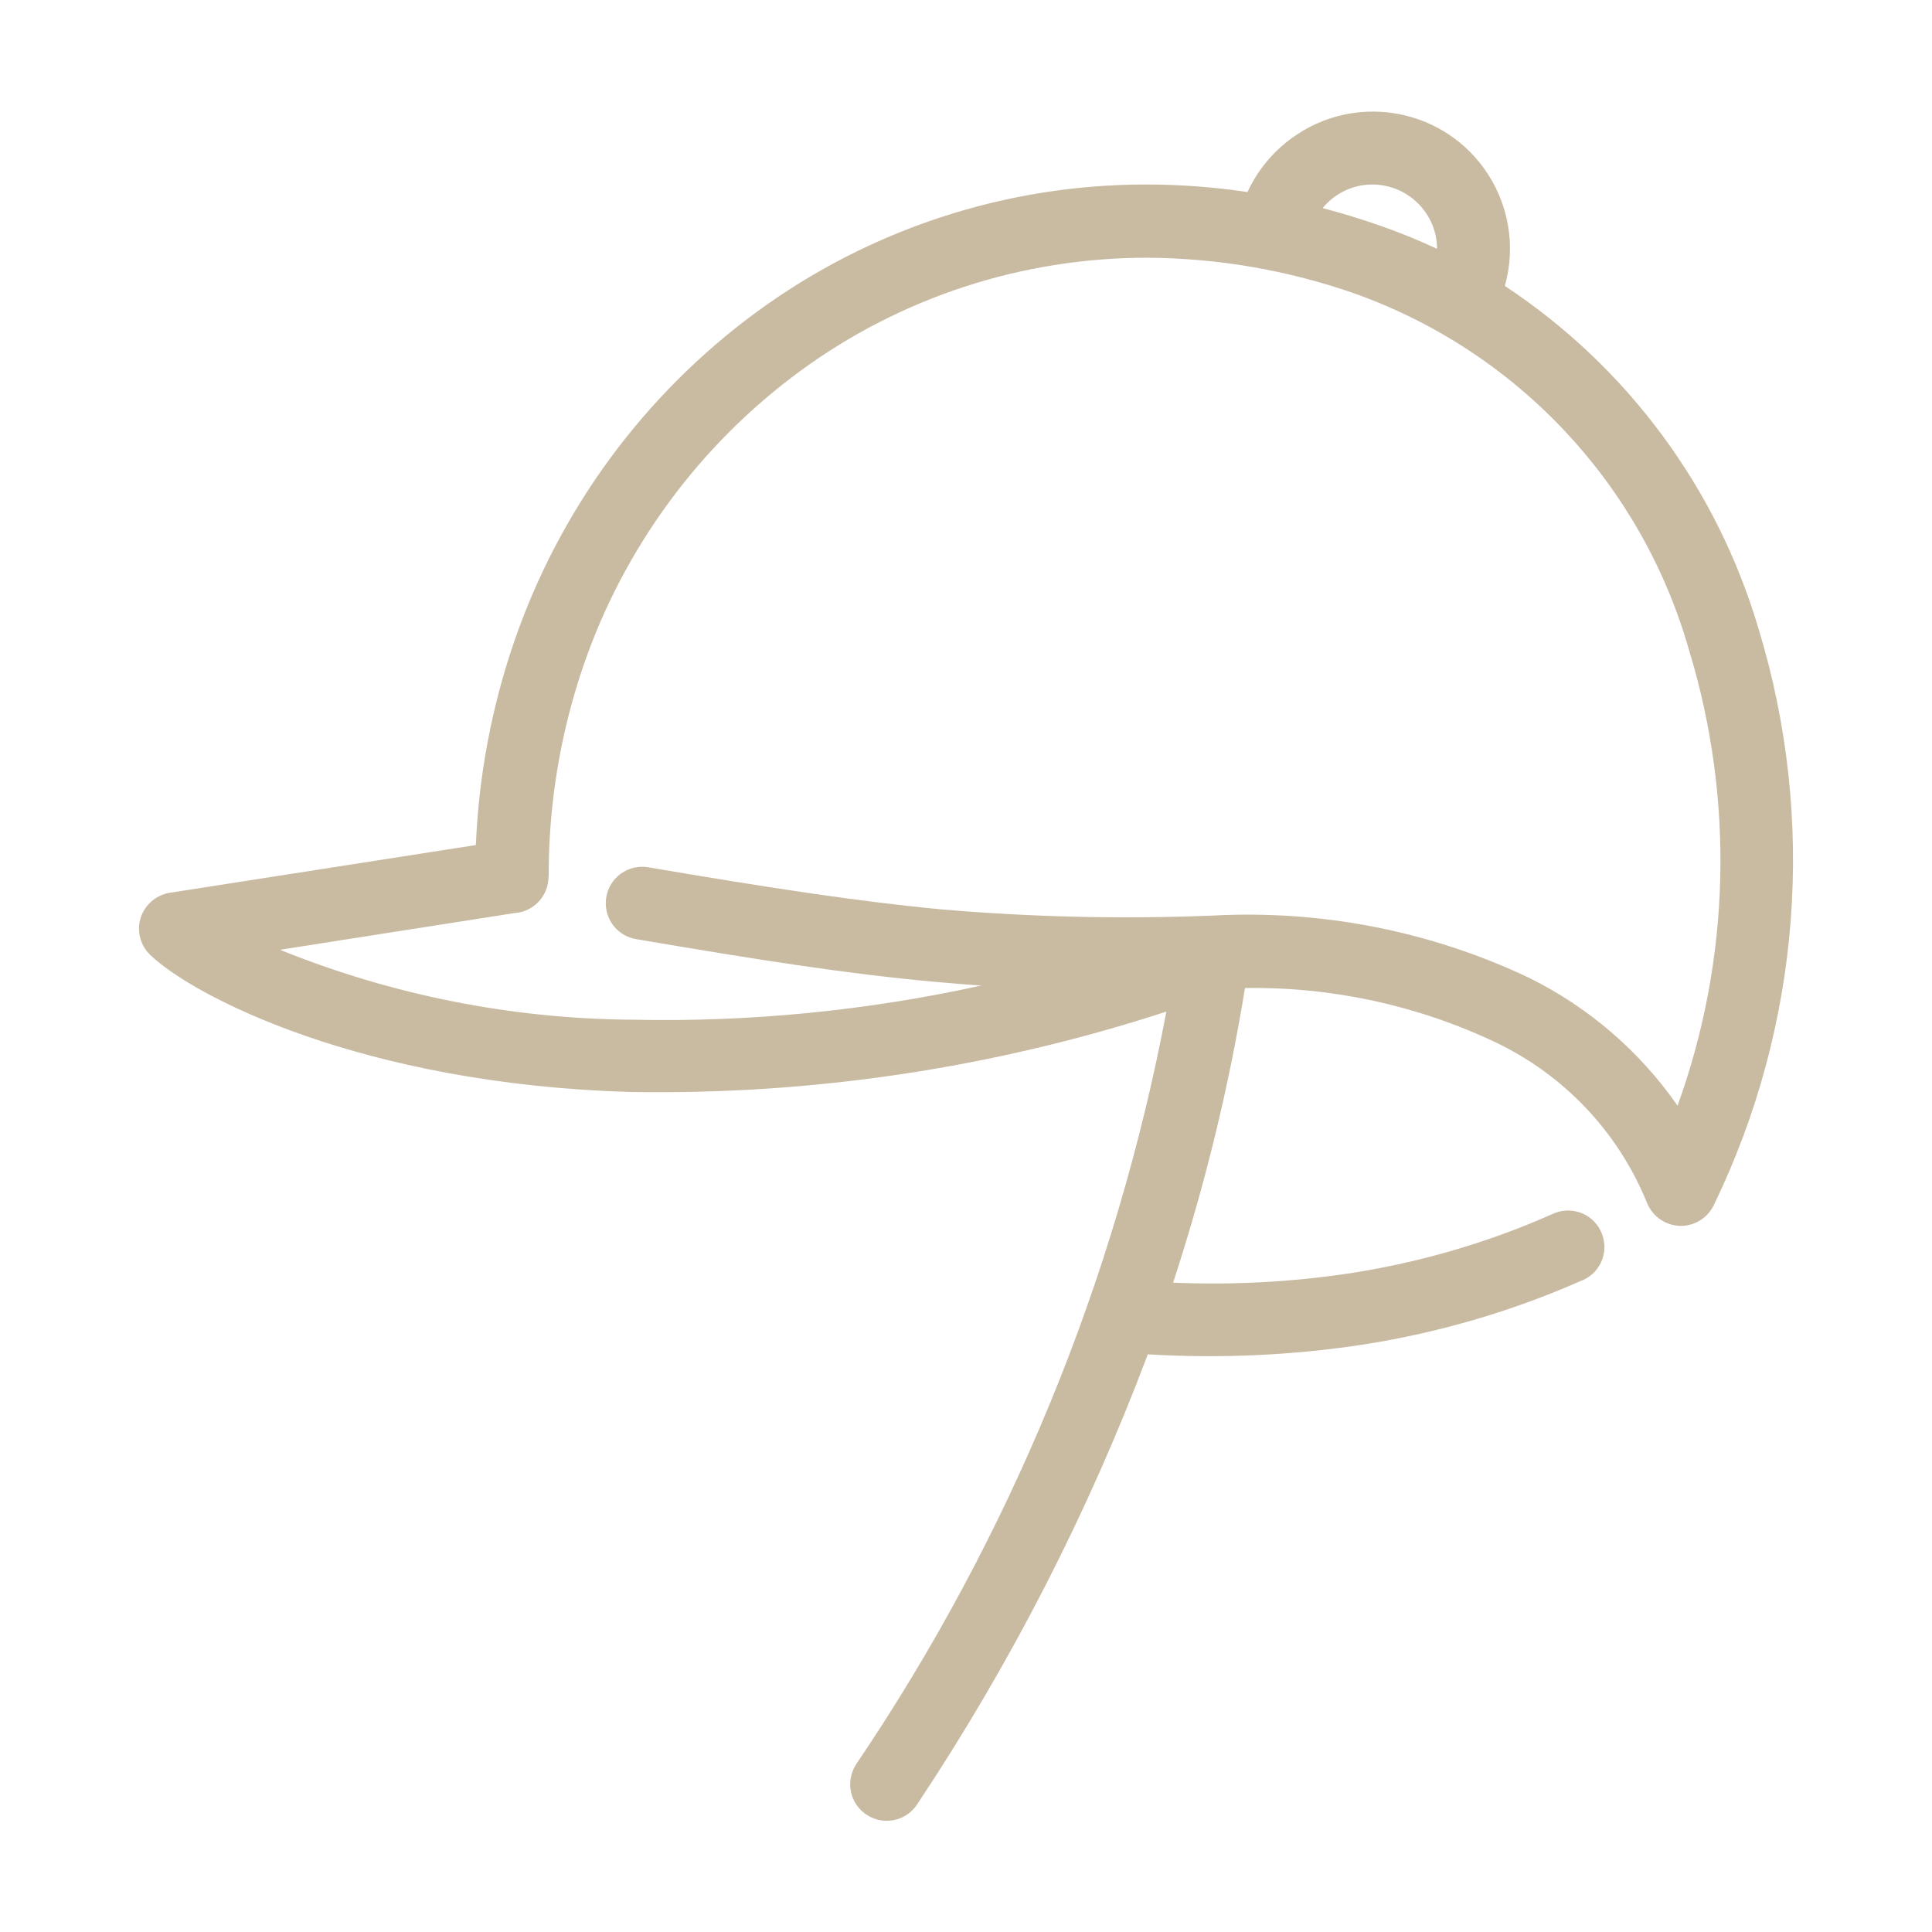
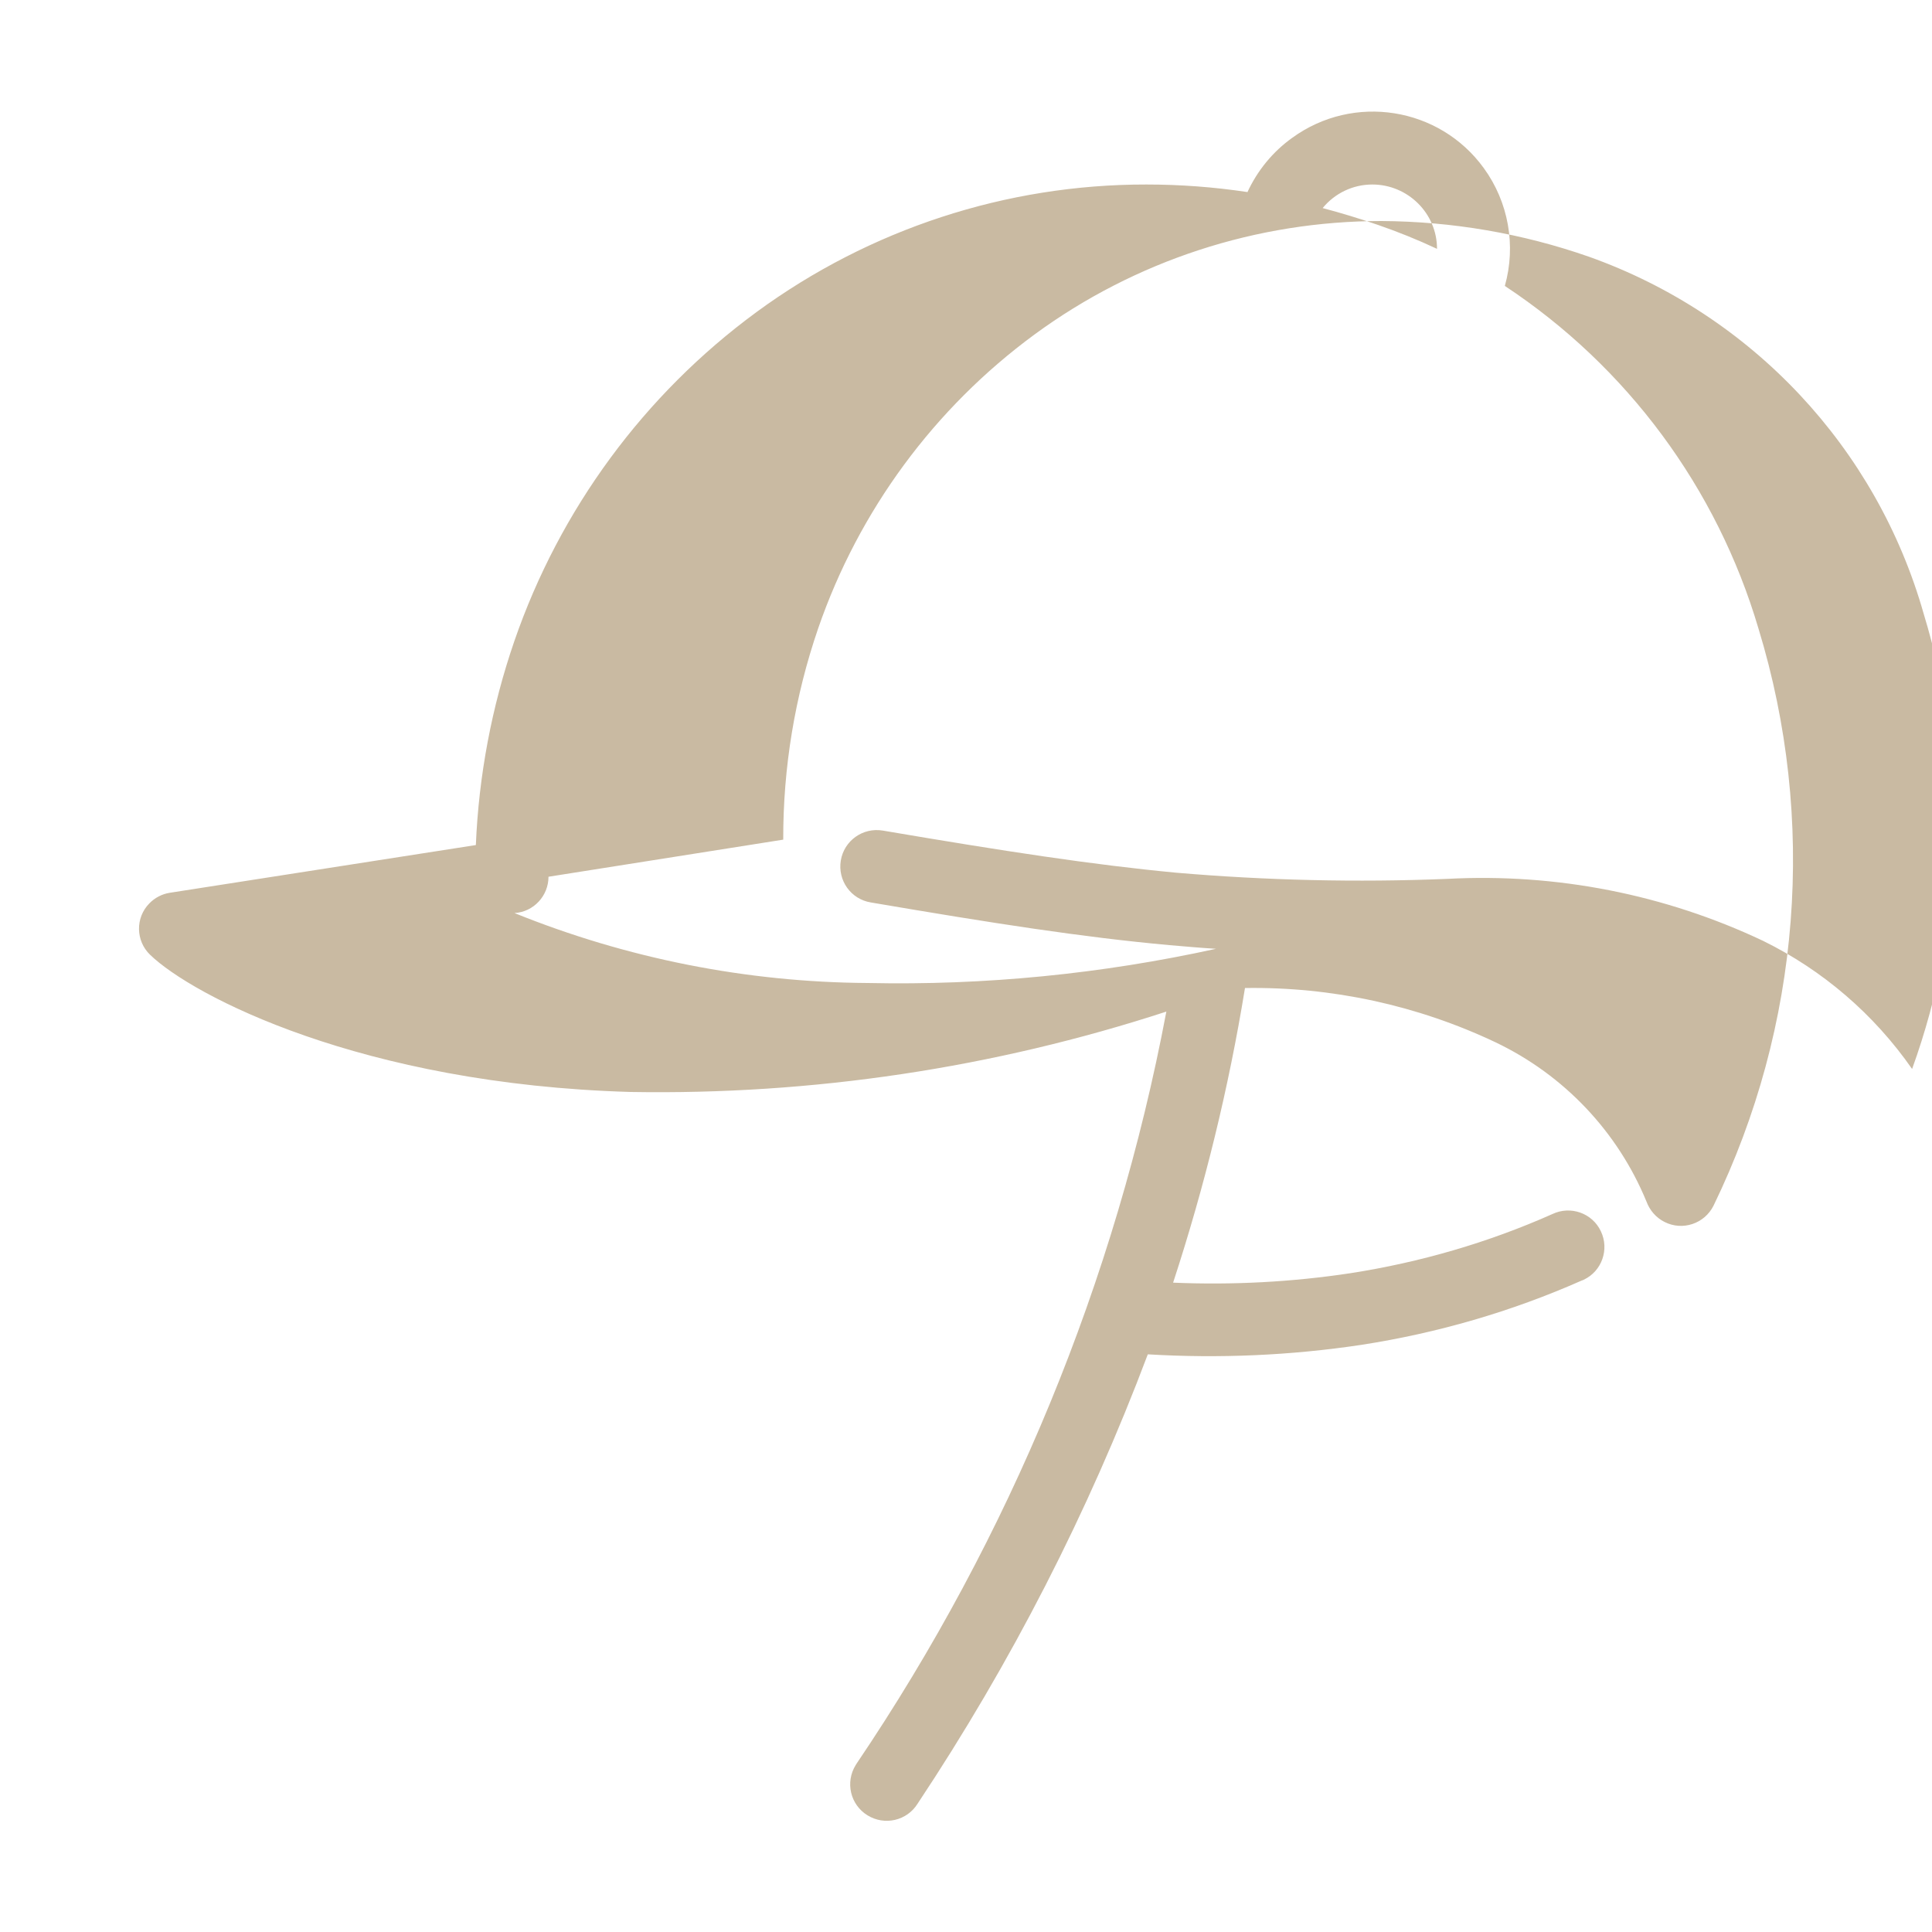
<svg xmlns="http://www.w3.org/2000/svg" id="Calque_1" viewBox="0 0 100 100">
  <defs>
    <style>
      .cls-1 {
        fill: #c9baa2;
      }
    </style>
  </defs>
-   <path id="equitation" class="cls-1" d="M28.39,45.38c0,.99-.77,1.82-1.76,1.88l-12.14,1.9c5.81,2.35,12.01,3.58,18.28,3.62,6.06.13,12.11-.47,18.03-1.77-.8-.05-1.6-.12-2.41-.19-4.51-.41-9.12-1.13-15.46-2.21-1.03-.17-1.72-1.14-1.55-2.17.17-1.03,1.14-1.72,2.17-1.55,6.3,1.07,10.86,1.77,15.18,2.18,4.67.4,9.36.51,14.05.32,5.63-.3,11.25.8,16.34,3.21,3.09,1.52,5.74,3.8,7.71,6.63,2.74-7.58,2.95-15.84.6-23.56-2.44-8.6-8.9-15.48-17.32-18.48-3.46-1.21-7.09-1.83-10.75-1.85-6.46,0-12.74,2.05-17.95,5.87-5.19,3.81-9.1,9.12-11.2,15.21-1.21,3.52-1.82,7.22-1.81,10.94M64.56,9.96c.52-1.13,1.32-2.11,2.33-2.83,3.17-2.3,7.61-1.6,9.91,1.57,1.28,1.76,1.68,4.01,1.09,6.1,6.33,4.18,10.98,10.46,13.13,17.74,3.02,9.89,2.19,20.56-2.33,29.87-.47.93-1.6,1.31-2.53.84-.44-.22-.77-.6-.94-1.06-1.49-3.62-4.27-6.55-7.81-8.24-4.05-1.92-8.49-2.88-12.97-2.81-.84,5.17-2.09,10.27-3.72,15.25,3.07.13,6.14-.03,9.18-.49,3.6-.56,7.12-1.58,10.45-3.06.94-.45,2.07-.05,2.51.89.45.94.05,2.07-.89,2.51-.03.02-.07.03-.1.04-3.64,1.61-7.47,2.72-11.41,3.33-3.66.55-7.36.71-11.05.49-3.08,8.18-7.08,15.98-11.91,23.25-.55.89-1.71,1.16-2.6.61-.89-.55-1.16-1.71-.61-2.6.02-.03.04-.06.05-.08,7.94-11.75,13.4-24.99,16.03-38.92-8.95,2.92-18.32,4.32-27.73,4.16-13.94-.4-22.69-4.99-24.87-7.1-.75-.72-.77-1.92-.04-2.66.28-.29.66-.49,1.06-.55l15.84-2.47c.15-3.59.82-7.15,1.99-10.55,2.35-6.82,6.72-12.77,12.54-17.04,5.85-4.29,12.92-6.61,20.18-6.6,1.75,0,3.49.13,5.22.39M74.38,12.88c0-1.84-1.51-3.33-3.35-3.33-1,0-1.94.45-2.57,1.22.95.25,1.9.54,2.86.87,1.04.36,2.06.77,3.06,1.24" />
+   <path id="equitation" class="cls-1" d="M28.39,45.38c0,.99-.77,1.82-1.76,1.88c5.81,2.35,12.01,3.58,18.28,3.62,6.06.13,12.11-.47,18.03-1.77-.8-.05-1.6-.12-2.41-.19-4.51-.41-9.12-1.13-15.46-2.21-1.03-.17-1.72-1.14-1.55-2.17.17-1.03,1.14-1.72,2.17-1.55,6.3,1.07,10.86,1.77,15.18,2.18,4.67.4,9.36.51,14.05.32,5.63-.3,11.25.8,16.34,3.21,3.09,1.52,5.74,3.8,7.71,6.63,2.74-7.58,2.95-15.84.6-23.56-2.44-8.6-8.9-15.48-17.32-18.48-3.46-1.21-7.09-1.83-10.75-1.85-6.46,0-12.74,2.05-17.95,5.87-5.19,3.81-9.1,9.12-11.2,15.21-1.21,3.52-1.82,7.22-1.81,10.94M64.56,9.96c.52-1.13,1.32-2.11,2.33-2.83,3.17-2.3,7.61-1.6,9.91,1.57,1.28,1.76,1.68,4.01,1.09,6.1,6.33,4.18,10.98,10.46,13.13,17.74,3.02,9.89,2.19,20.56-2.33,29.87-.47.93-1.6,1.31-2.53.84-.44-.22-.77-.6-.94-1.06-1.49-3.62-4.27-6.55-7.81-8.24-4.05-1.92-8.49-2.88-12.97-2.81-.84,5.17-2.09,10.27-3.72,15.25,3.07.13,6.14-.03,9.18-.49,3.6-.56,7.12-1.58,10.45-3.06.94-.45,2.07-.05,2.51.89.45.94.05,2.07-.89,2.51-.03.02-.07.03-.1.04-3.64,1.61-7.47,2.72-11.41,3.33-3.66.55-7.36.71-11.05.49-3.08,8.18-7.08,15.98-11.91,23.25-.55.89-1.71,1.16-2.6.61-.89-.55-1.16-1.71-.61-2.6.02-.03.04-.06.05-.08,7.94-11.75,13.4-24.99,16.03-38.92-8.95,2.92-18.32,4.32-27.73,4.16-13.94-.4-22.69-4.99-24.87-7.1-.75-.72-.77-1.92-.04-2.66.28-.29.66-.49,1.06-.55l15.84-2.47c.15-3.59.82-7.15,1.99-10.55,2.35-6.82,6.72-12.77,12.54-17.04,5.85-4.29,12.92-6.61,20.18-6.6,1.75,0,3.49.13,5.22.39M74.38,12.88c0-1.84-1.51-3.33-3.35-3.33-1,0-1.94.45-2.57,1.22.95.25,1.9.54,2.86.87,1.04.36,2.06.77,3.06,1.24" />
</svg>